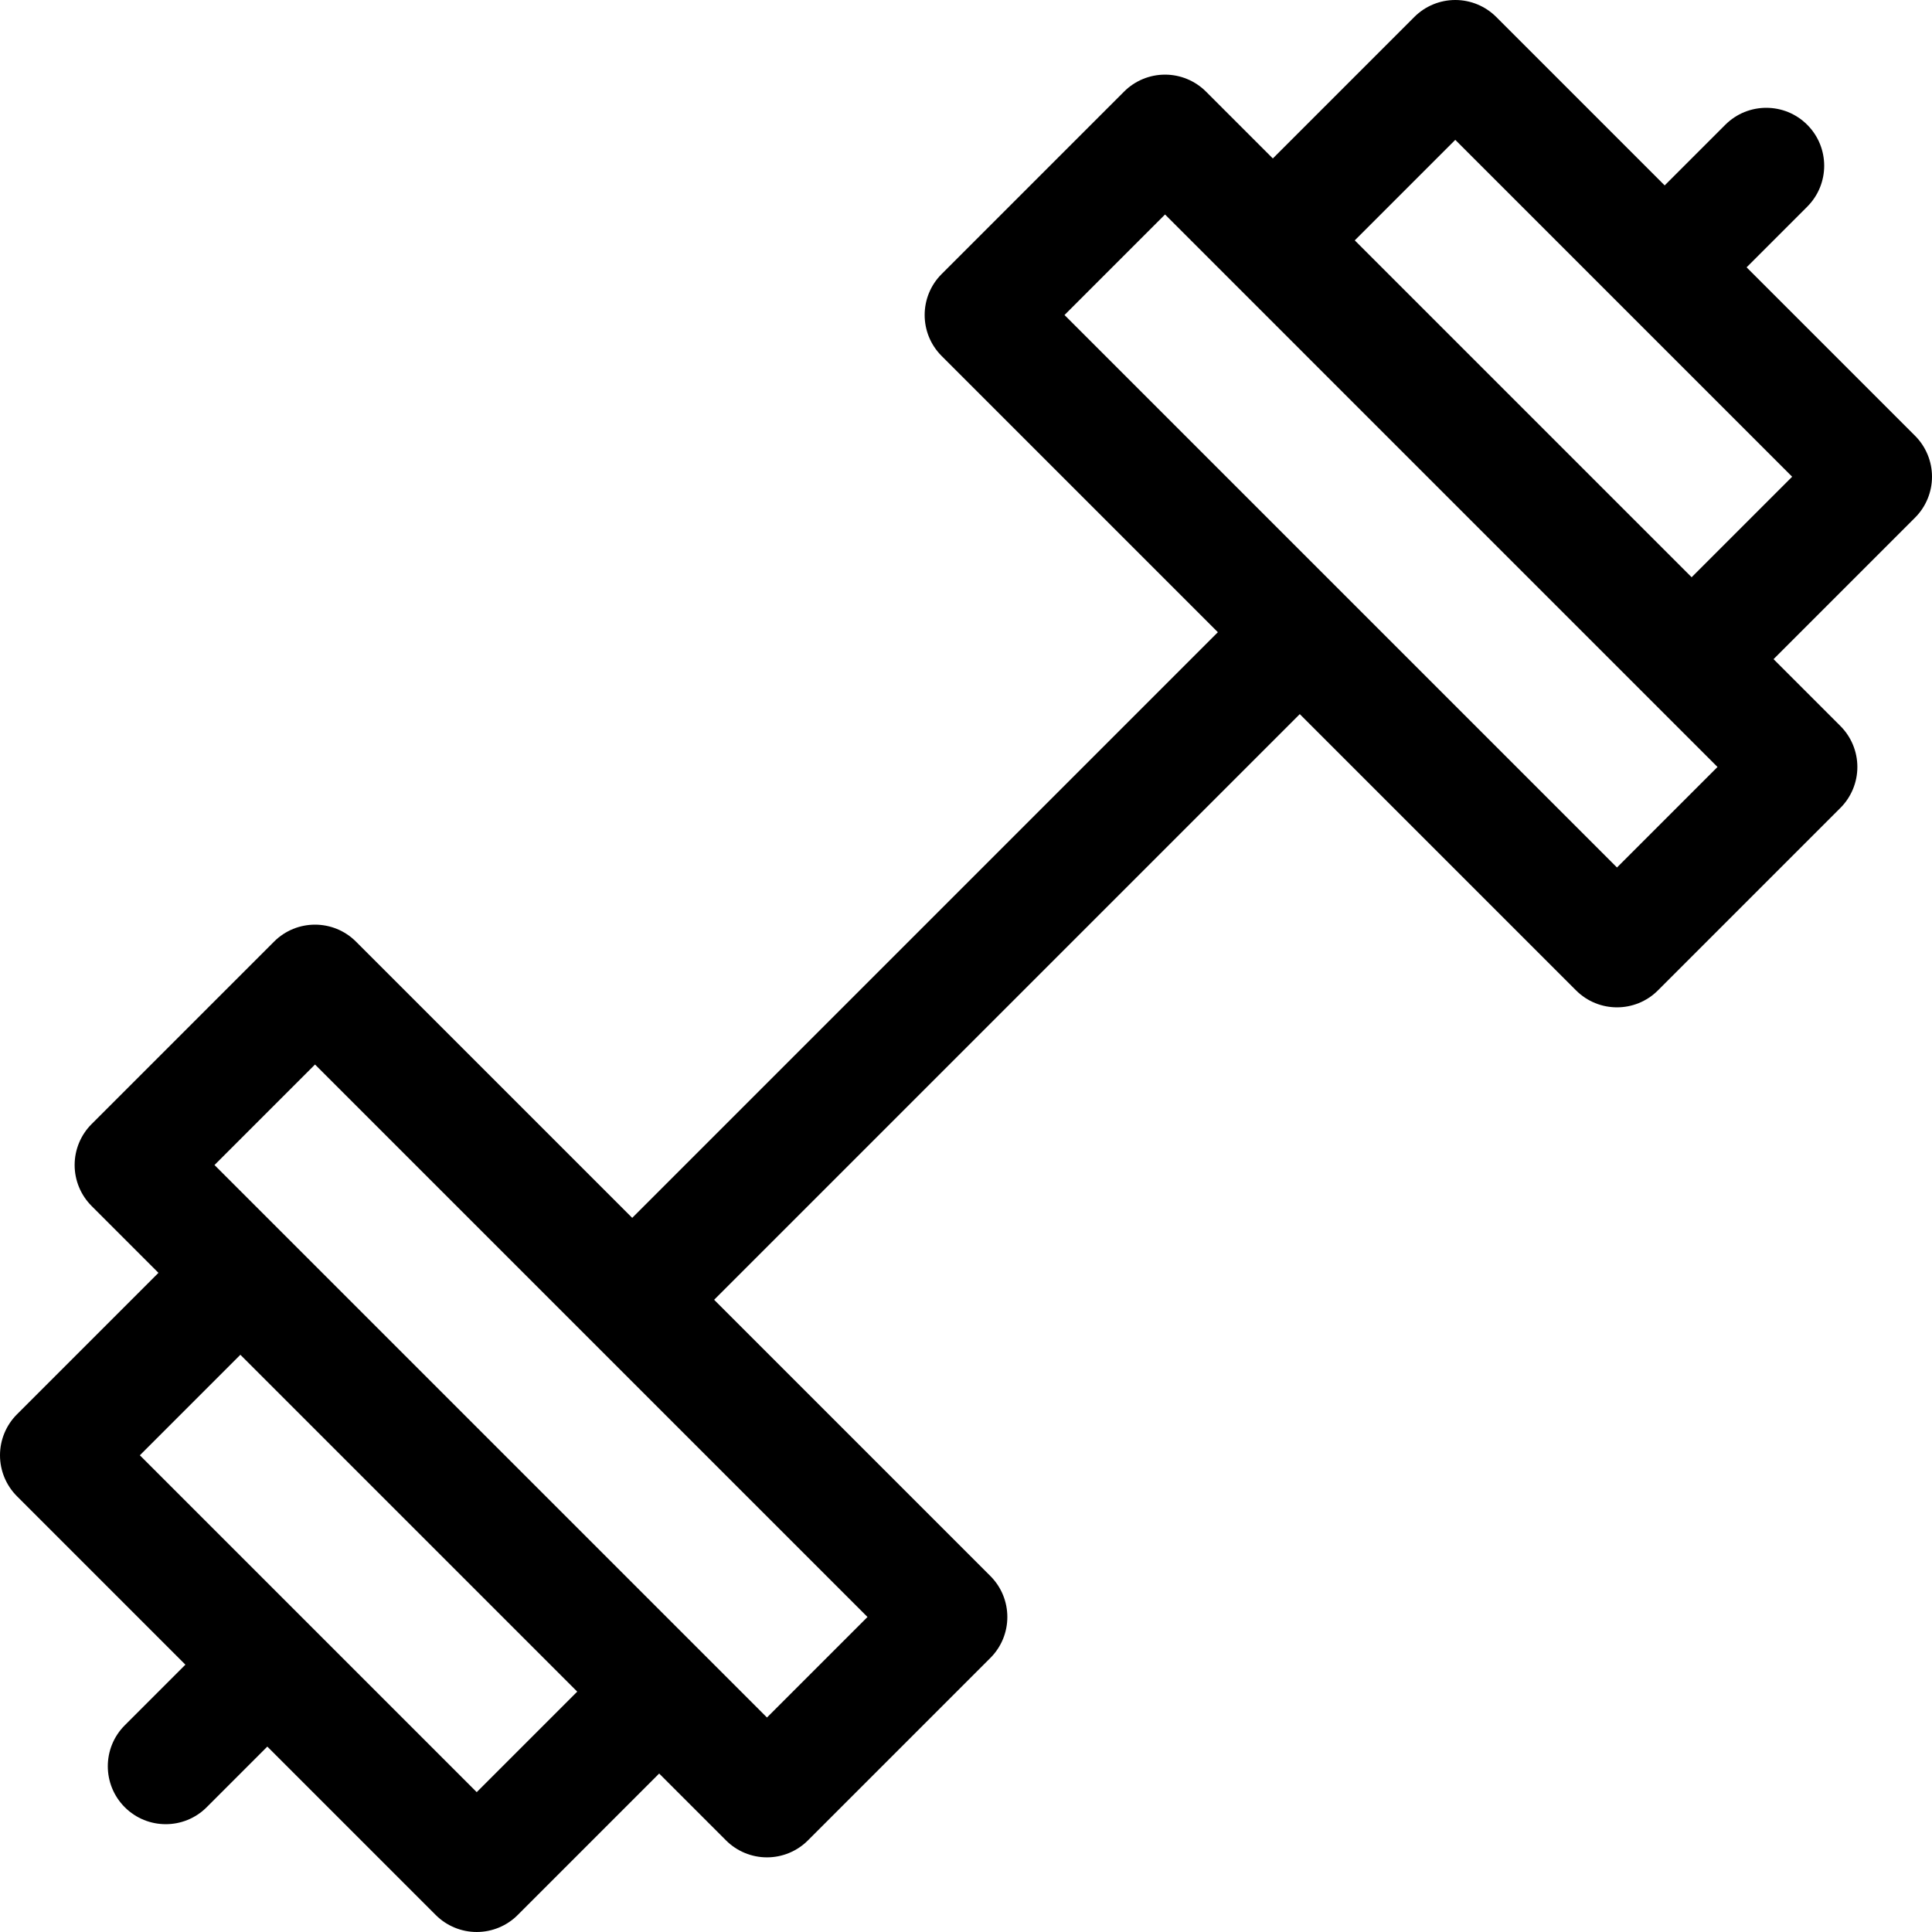
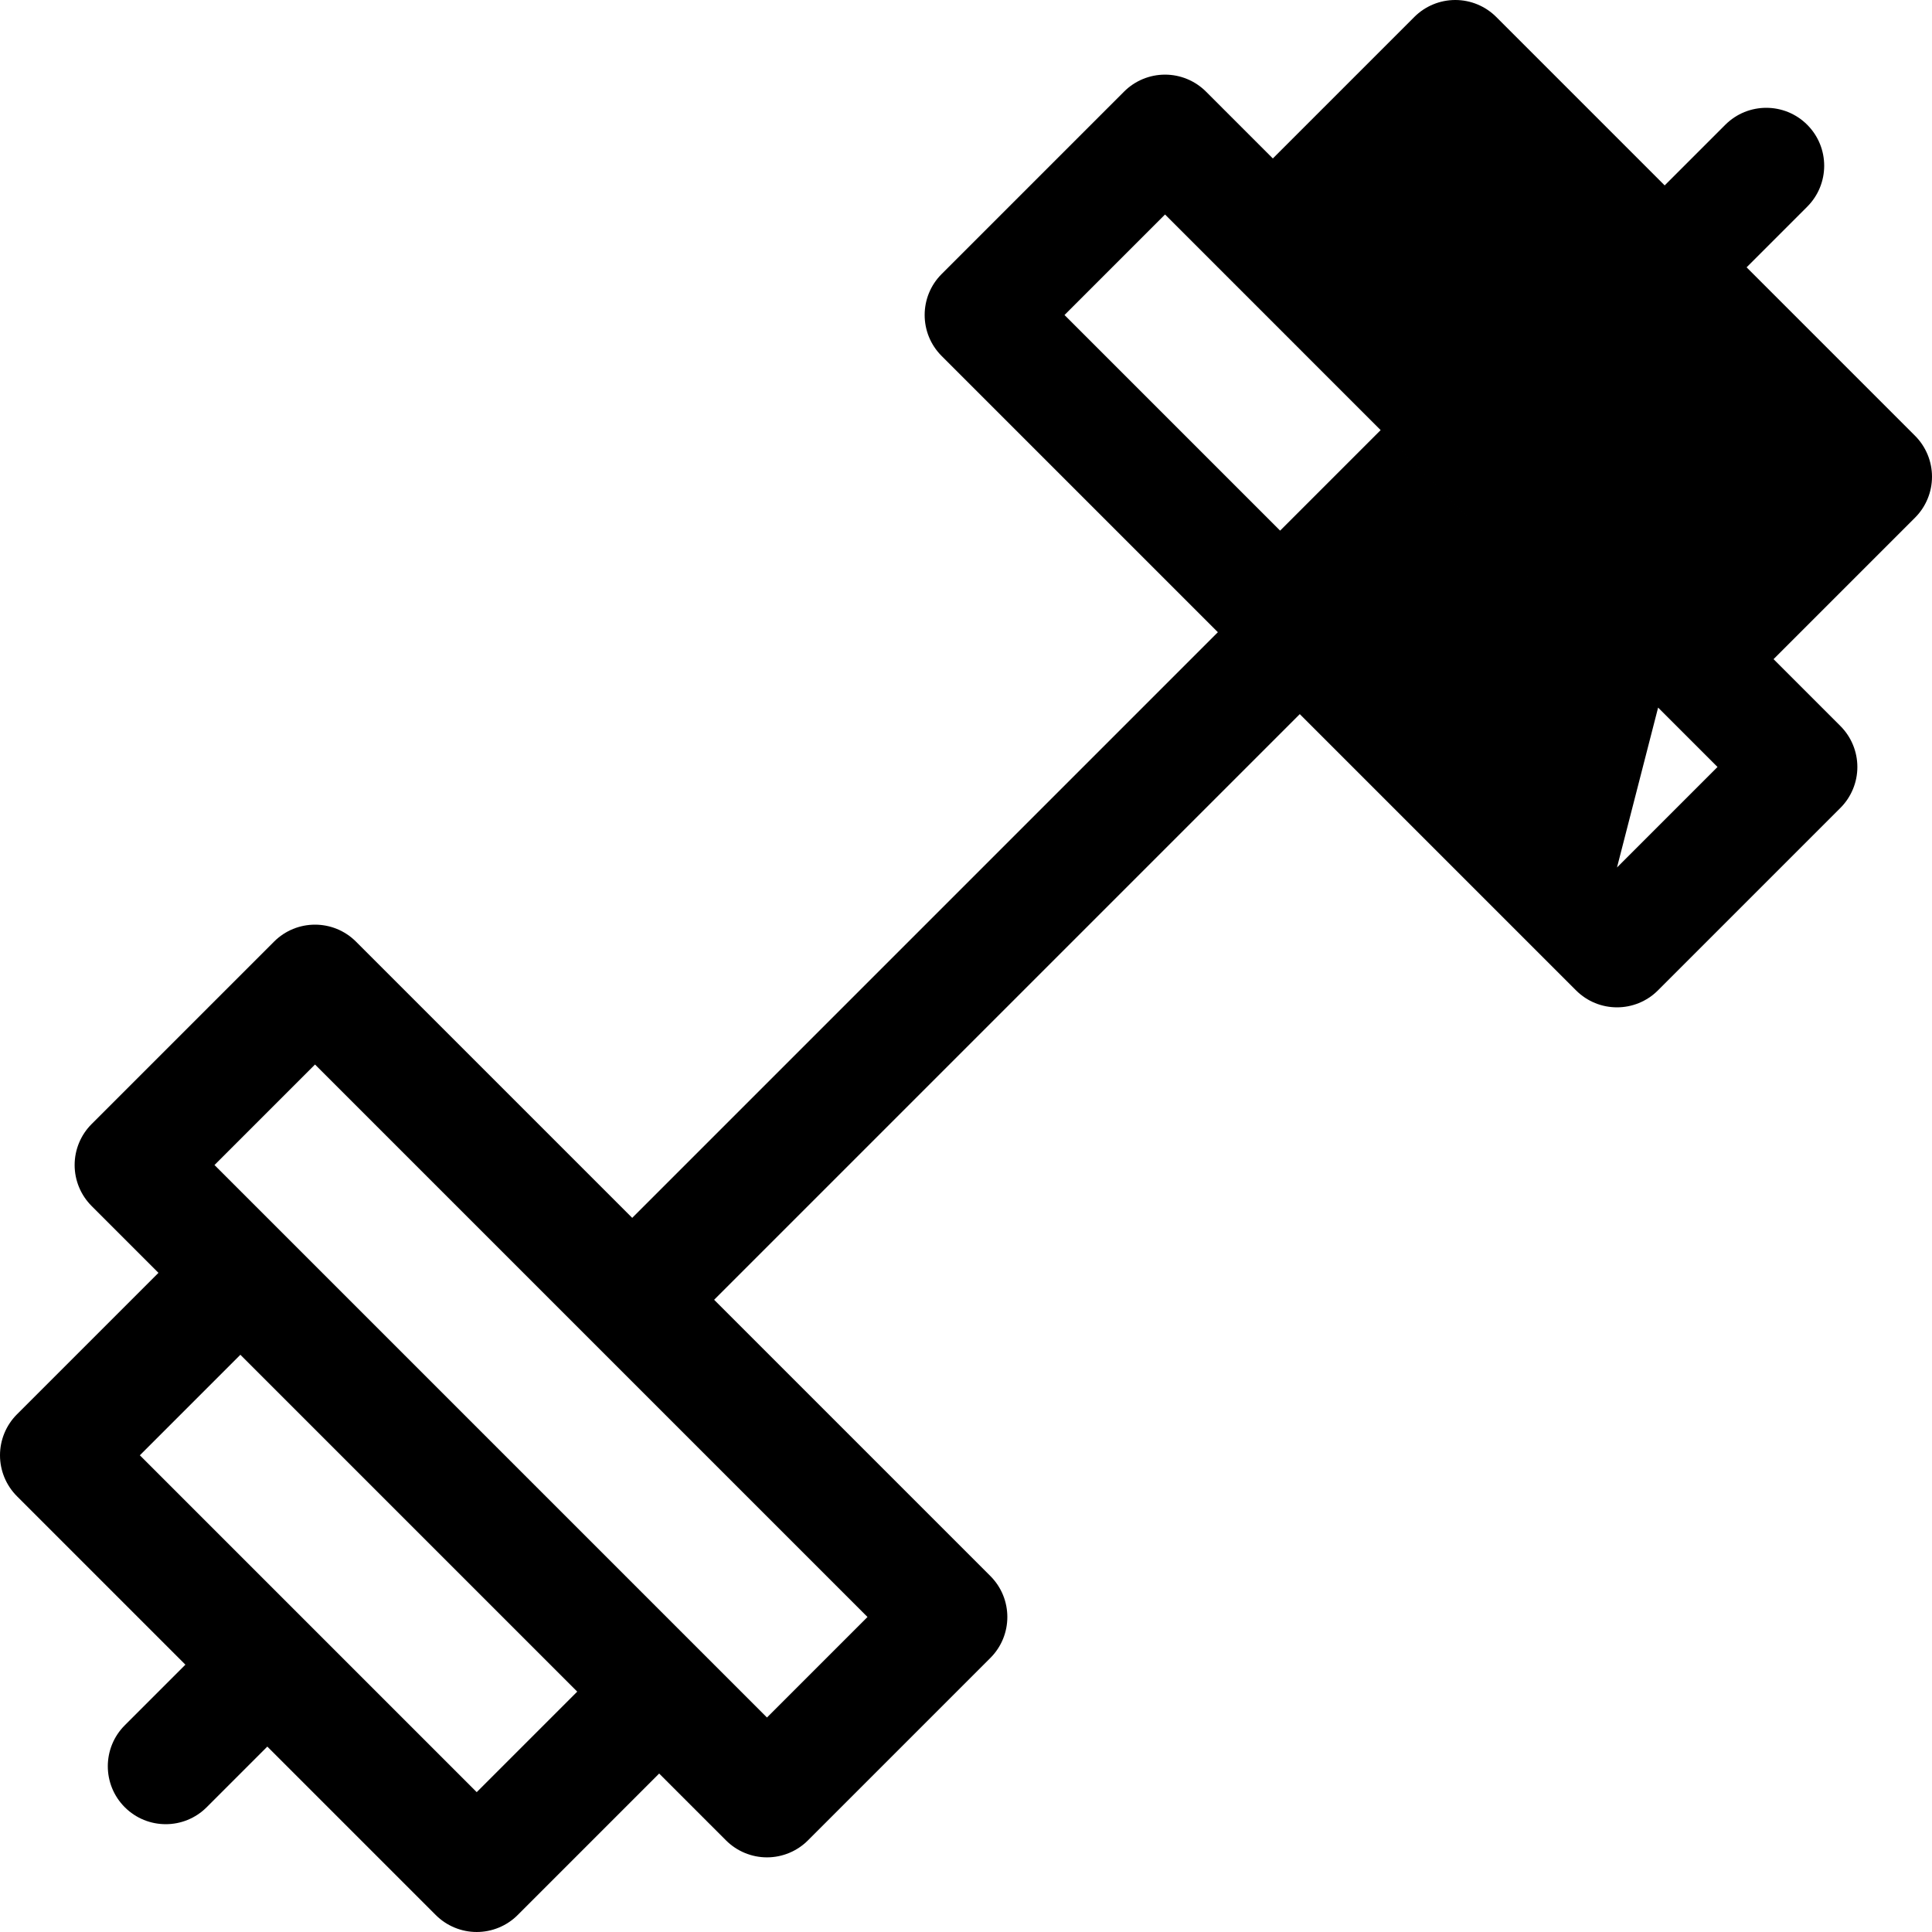
<svg xmlns="http://www.w3.org/2000/svg" version="1.1" id="Capa_1" x="0px" y="0px" viewBox="0 0 512 512" style="enable-background:new 0 0 512 512;" xml:space="preserve">
  <g>
    <g>
-       <path d="M512,126.336c0-4.071-1.617-7.976-4.497-10.855l-44.637-44.637l16.067-16.067c5.995-5.995,5.995-15.715,0-21.71    c-5.994-5.994-15.715-5.995-21.71,0l-16.067,16.067L396.52,4.497C393.641,1.618,389.737,0,385.664,0s-7.977,1.618-10.855,4.497    l-37.494,37.494L319.6,24.276c-2.879-2.879-6.783-4.497-10.855-4.497s-7.977,1.618-10.855,4.497l-48.349,48.349    c-5.995,5.995-5.995,15.715,0,21.71l73.207,73.207L167.544,322.747l-73.207-73.207c-5.994-5.996-15.715-5.994-21.71,0    l-48.35,48.349c-2.879,2.879-4.497,6.783-4.497,10.855c0,4.071,1.617,7.976,4.497,10.855l17.716,17.716L4.497,374.81    C1.617,377.689,0,381.594,0,385.665s1.617,7.976,4.497,10.855l44.637,44.637l-16.067,16.066c-5.995,5.995-5.995,15.715,0,21.71    c2.998,2.998,6.927,4.496,10.855,4.496s7.858-1.498,10.855-4.497l16.067-16.067l44.637,44.637    c2.879,2.879,6.783,4.497,10.855,4.497s7.977-1.618,10.855-4.497l37.494-37.494l17.715,17.715    c2.879,2.879,6.783,4.497,10.855,4.497c4.071,0,7.977-1.618,10.855-4.497l48.349-48.349c5.995-5.995,5.995-15.715,0-21.71    l-73.207-73.207l155.205-155.205l73.207,73.207c2.998,2.999,6.927,4.497,10.855,4.497c3.928,0,7.858-1.499,10.855-4.497    l48.349-48.349c2.879-2.879,4.497-6.783,4.497-10.855s-1.617-7.976-4.497-10.855l-17.716-17.716L507.5,137.19    C510.383,134.311,512,130.407,512,126.336z M126.336,474.938l-89.274-89.274l26.639-26.639l89.274,89.274L126.336,474.938z     M229.895,428.52l-26.639,26.639L56.841,308.745l26.639-26.638L229.895,428.52z M428.52,229.894L282.106,83.48l26.639-26.639    l146.414,146.415L428.52,229.894z M448.299,152.975l-89.274-89.274l26.638-26.638l89.274,89.274L448.299,152.975z" />
+       <path d="M512,126.336c0-4.071-1.617-7.976-4.497-10.855l-44.637-44.637l16.067-16.067c5.995-5.995,5.995-15.715,0-21.71    c-5.994-5.994-15.715-5.995-21.71,0l-16.067,16.067L396.52,4.497C393.641,1.618,389.737,0,385.664,0s-7.977,1.618-10.855,4.497    l-37.494,37.494L319.6,24.276c-2.879-2.879-6.783-4.497-10.855-4.497s-7.977,1.618-10.855,4.497l-48.349,48.349    c-5.995,5.995-5.995,15.715,0,21.71l73.207,73.207L167.544,322.747l-73.207-73.207c-5.994-5.996-15.715-5.994-21.71,0    l-48.35,48.349c-2.879,2.879-4.497,6.783-4.497,10.855c0,4.071,1.617,7.976,4.497,10.855l17.716,17.716L4.497,374.81    C1.617,377.689,0,381.594,0,385.665s1.617,7.976,4.497,10.855l44.637,44.637l-16.067,16.066c-5.995,5.995-5.995,15.715,0,21.71    c2.998,2.998,6.927,4.496,10.855,4.496s7.858-1.498,10.855-4.497l16.067-16.067l44.637,44.637    c2.879,2.879,6.783,4.497,10.855,4.497s7.977-1.618,10.855-4.497l37.494-37.494l17.715,17.715    c2.879,2.879,6.783,4.497,10.855,4.497c4.071,0,7.977-1.618,10.855-4.497l48.349-48.349c5.995-5.995,5.995-15.715,0-21.71    l-73.207-73.207l155.205-155.205l73.207,73.207c2.998,2.999,6.927,4.497,10.855,4.497c3.928,0,7.858-1.499,10.855-4.497    l48.349-48.349c2.879-2.879,4.497-6.783,4.497-10.855s-1.617-7.976-4.497-10.855l-17.716-17.716L507.5,137.19    C510.383,134.311,512,130.407,512,126.336z M126.336,474.938l-89.274-89.274l26.639-26.639l89.274,89.274L126.336,474.938z     M229.895,428.52l-26.639,26.639L56.841,308.745l26.639-26.638L229.895,428.52z M428.52,229.894L282.106,83.48l26.639-26.639    l146.414,146.415L428.52,229.894z l-89.274-89.274l26.638-26.638l89.274,89.274L448.299,152.975z" />
    </g>
  </g>
  <g>
</g>
  <g>
</g>
  <g>
</g>
  <g>
</g>
  <g>
</g>
  <g>
</g>
  <g>
</g>
  <g>
</g>
  <g>
</g>
  <g>
</g>
  <g>
</g>
  <g>
</g>
  <g>
</g>
  <g>
</g>
  <g>
</g>
</svg>